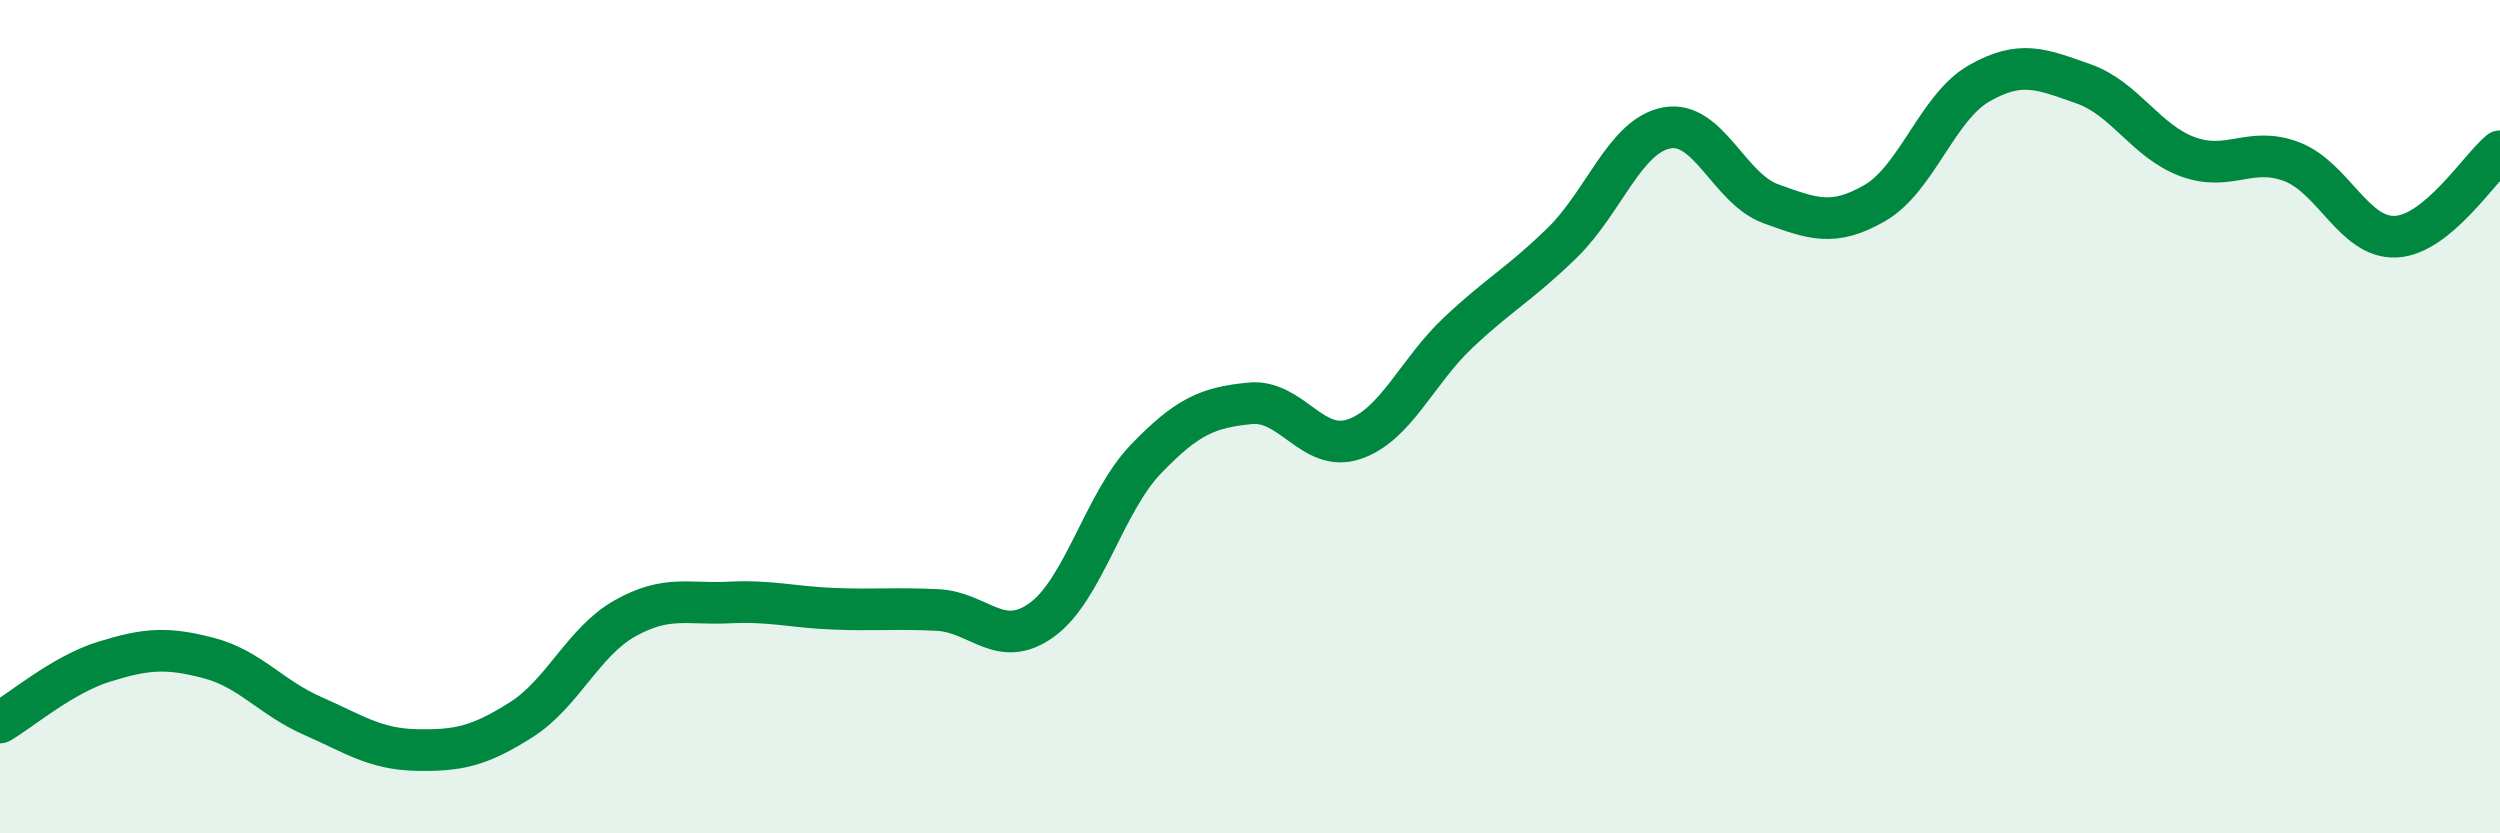
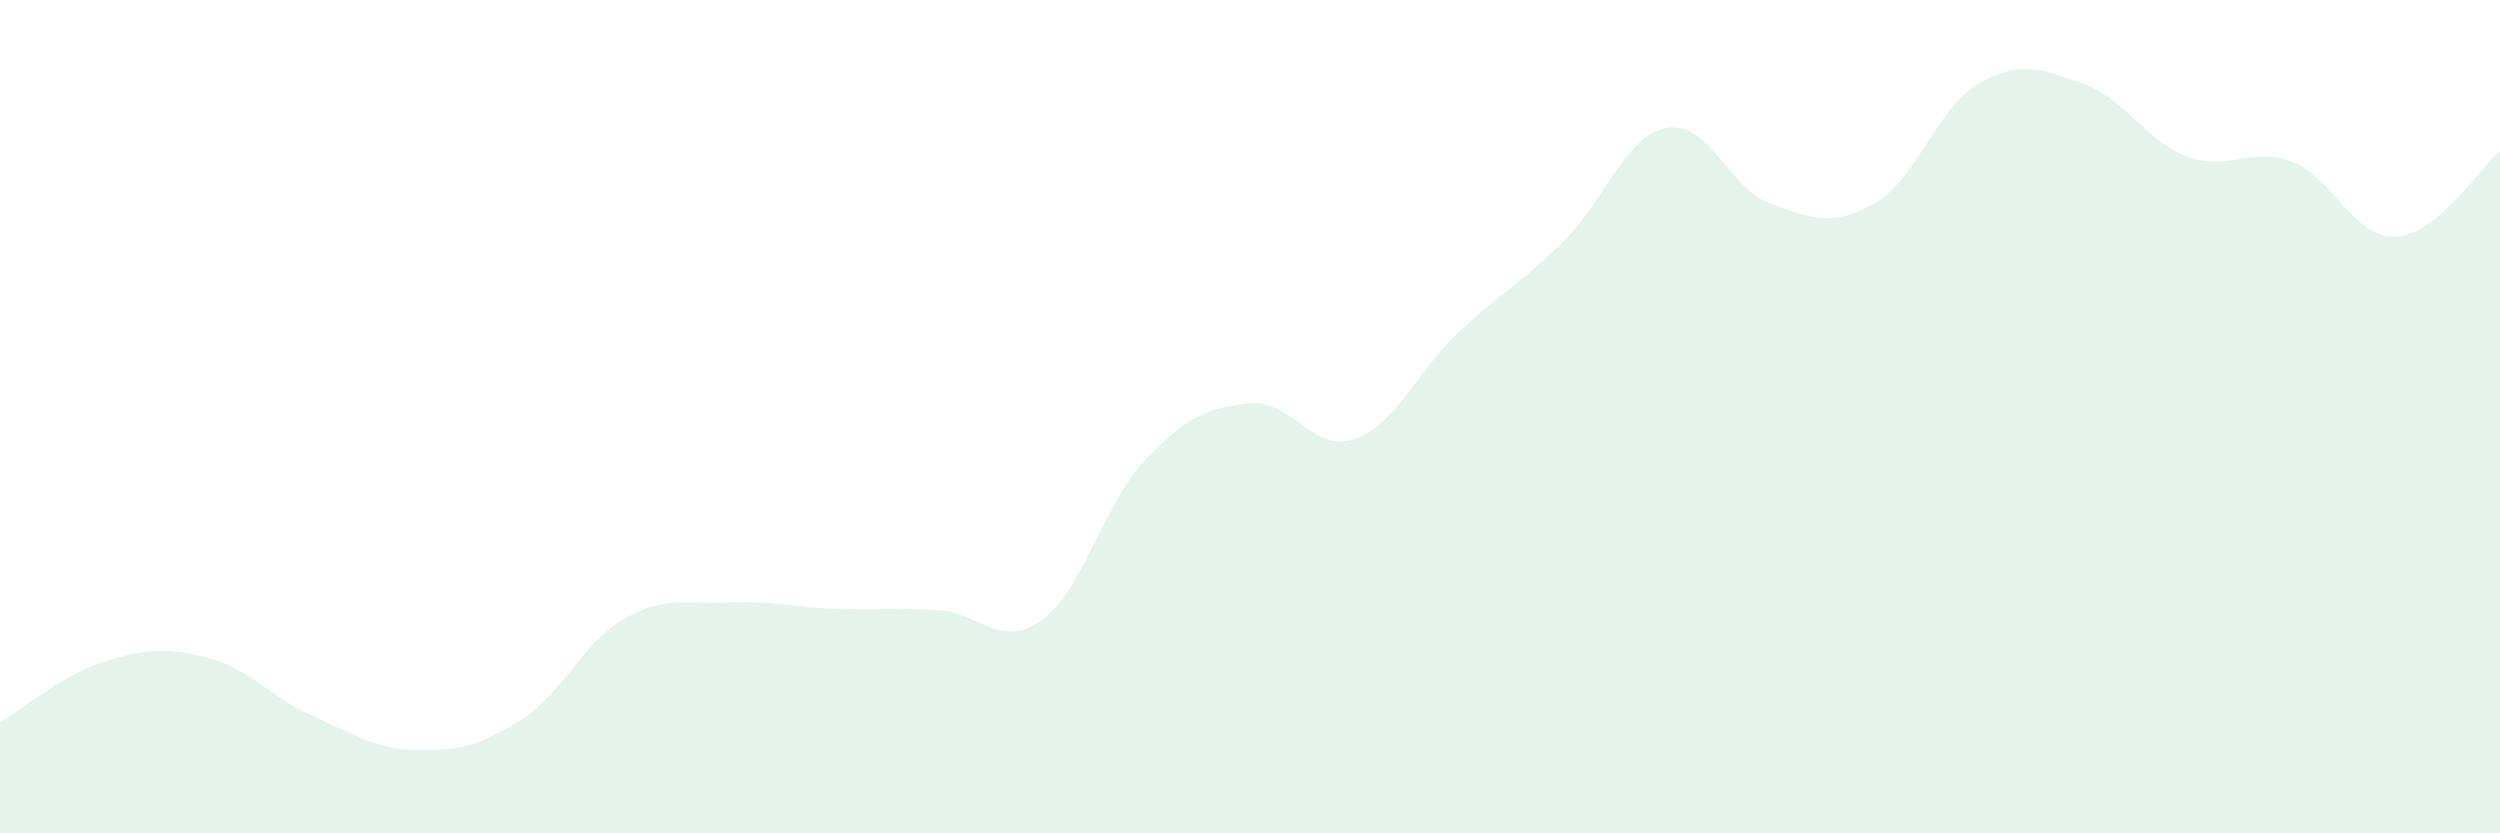
<svg xmlns="http://www.w3.org/2000/svg" width="60" height="20" viewBox="0 0 60 20">
-   <path d="M 0,17.34 C 0.5,17.05 1.5,16.19 2.5,15.88 C 3.5,15.57 4,15.53 5,15.79 C 6,16.05 6.5,16.74 7.5,17.18 C 8.5,17.62 9,17.98 10,18 C 11,18.02 11.5,17.91 12.5,17.28 C 13.5,16.65 14,15.4 15,14.84 C 16,14.28 16.5,14.51 17.5,14.46 C 18.5,14.41 19,14.57 20,14.61 C 21,14.65 21.5,14.59 22.5,14.64 C 23.5,14.69 24,15.6 25,14.88 C 26,14.16 26.5,12.06 27.5,11.02 C 28.5,9.98 29,9.78 30,9.68 C 31,9.58 31.5,10.88 32.5,10.54 C 33.5,10.2 34,8.92 35,7.98 C 36,7.04 36.5,6.8 37.5,5.82 C 38.5,4.84 39,3.26 40,3.07 C 41,2.88 41.5,4.53 42.5,4.89 C 43.5,5.25 44,5.45 45,4.87 C 46,4.29 46.5,2.57 47.5,2 C 48.5,1.43 49,1.66 50,2.01 C 51,2.36 51.5,3.39 52.5,3.76 C 53.5,4.13 54,3.5 55,3.88 C 56,4.26 56.5,5.73 57.5,5.68 C 58.5,5.63 59.5,4.04 60,3.63L60 20L0 20Z" fill="#008740" opacity="0.1" stroke-linecap="round" stroke-linejoin="round" />
-   <path d="M 0,17.34 C 0.5,17.05 1.5,16.19 2.5,15.88 C 3.5,15.57 4,15.53 5,15.79 C 6,16.05 6.5,16.74 7.5,17.18 C 8.5,17.62 9,17.98 10,18 C 11,18.02 11.5,17.91 12.5,17.28 C 13.5,16.65 14,15.4 15,14.84 C 16,14.28 16.5,14.51 17.5,14.46 C 18.5,14.41 19,14.57 20,14.61 C 21,14.65 21.5,14.59 22.5,14.64 C 23.5,14.69 24,15.6 25,14.88 C 26,14.16 26.5,12.06 27.5,11.02 C 28.5,9.98 29,9.78 30,9.68 C 31,9.58 31.5,10.88 32.5,10.54 C 33.5,10.2 34,8.92 35,7.98 C 36,7.04 36.5,6.8 37.5,5.82 C 38.5,4.84 39,3.26 40,3.07 C 41,2.88 41.5,4.53 42.5,4.89 C 43.5,5.25 44,5.45 45,4.87 C 46,4.29 46.5,2.57 47.5,2 C 48.5,1.43 49,1.66 50,2.01 C 51,2.36 51.5,3.39 52.5,3.76 C 53.5,4.13 54,3.5 55,3.88 C 56,4.26 56.5,5.73 57.5,5.68 C 58.5,5.63 59.5,4.04 60,3.63" stroke="#008740" stroke-width="1" fill="none" stroke-linecap="round" stroke-linejoin="round" />
+   <path d="M 0,17.34 C 0.5,17.05 1.5,16.19 2.5,15.88 C 3.5,15.57 4,15.53 5,15.79 C 6,16.05 6.5,16.74 7.5,17.18 C 8.5,17.62 9,17.98 10,18 C 11,18.02 11.5,17.91 12.5,17.28 C 13.5,16.65 14,15.4 15,14.84 C 16,14.28 16.5,14.51 17.5,14.46 C 18.5,14.41 19,14.57 20,14.61 C 21,14.65 21.5,14.59 22.5,14.64 C 23.5,14.69 24,15.6 25,14.88 C 26,14.16 26.5,12.06 27.5,11.02 C 28.5,9.98 29,9.78 30,9.68 C 31,9.58 31.5,10.88 32.5,10.54 C 33.5,10.2 34,8.92 35,7.98 C 36,7.04 36.5,6.8 37.5,5.82 C 38.5,4.84 39,3.26 40,3.07 C 41,2.88 41.5,4.53 42.5,4.89 C 43.5,5.25 44,5.45 45,4.87 C 46,4.29 46.5,2.57 47.5,2 C 48.5,1.43 49,1.66 50,2.01 C 51,2.36 51.5,3.39 52.5,3.76 C 53.5,4.13 54,3.5 55,3.88 C 56,4.26 56.5,5.73 57.5,5.68 C 58.5,5.63 59.5,4.04 60,3.63L60 20L0 20" fill="#008740" opacity="0.1" stroke-linecap="round" stroke-linejoin="round" />
</svg>